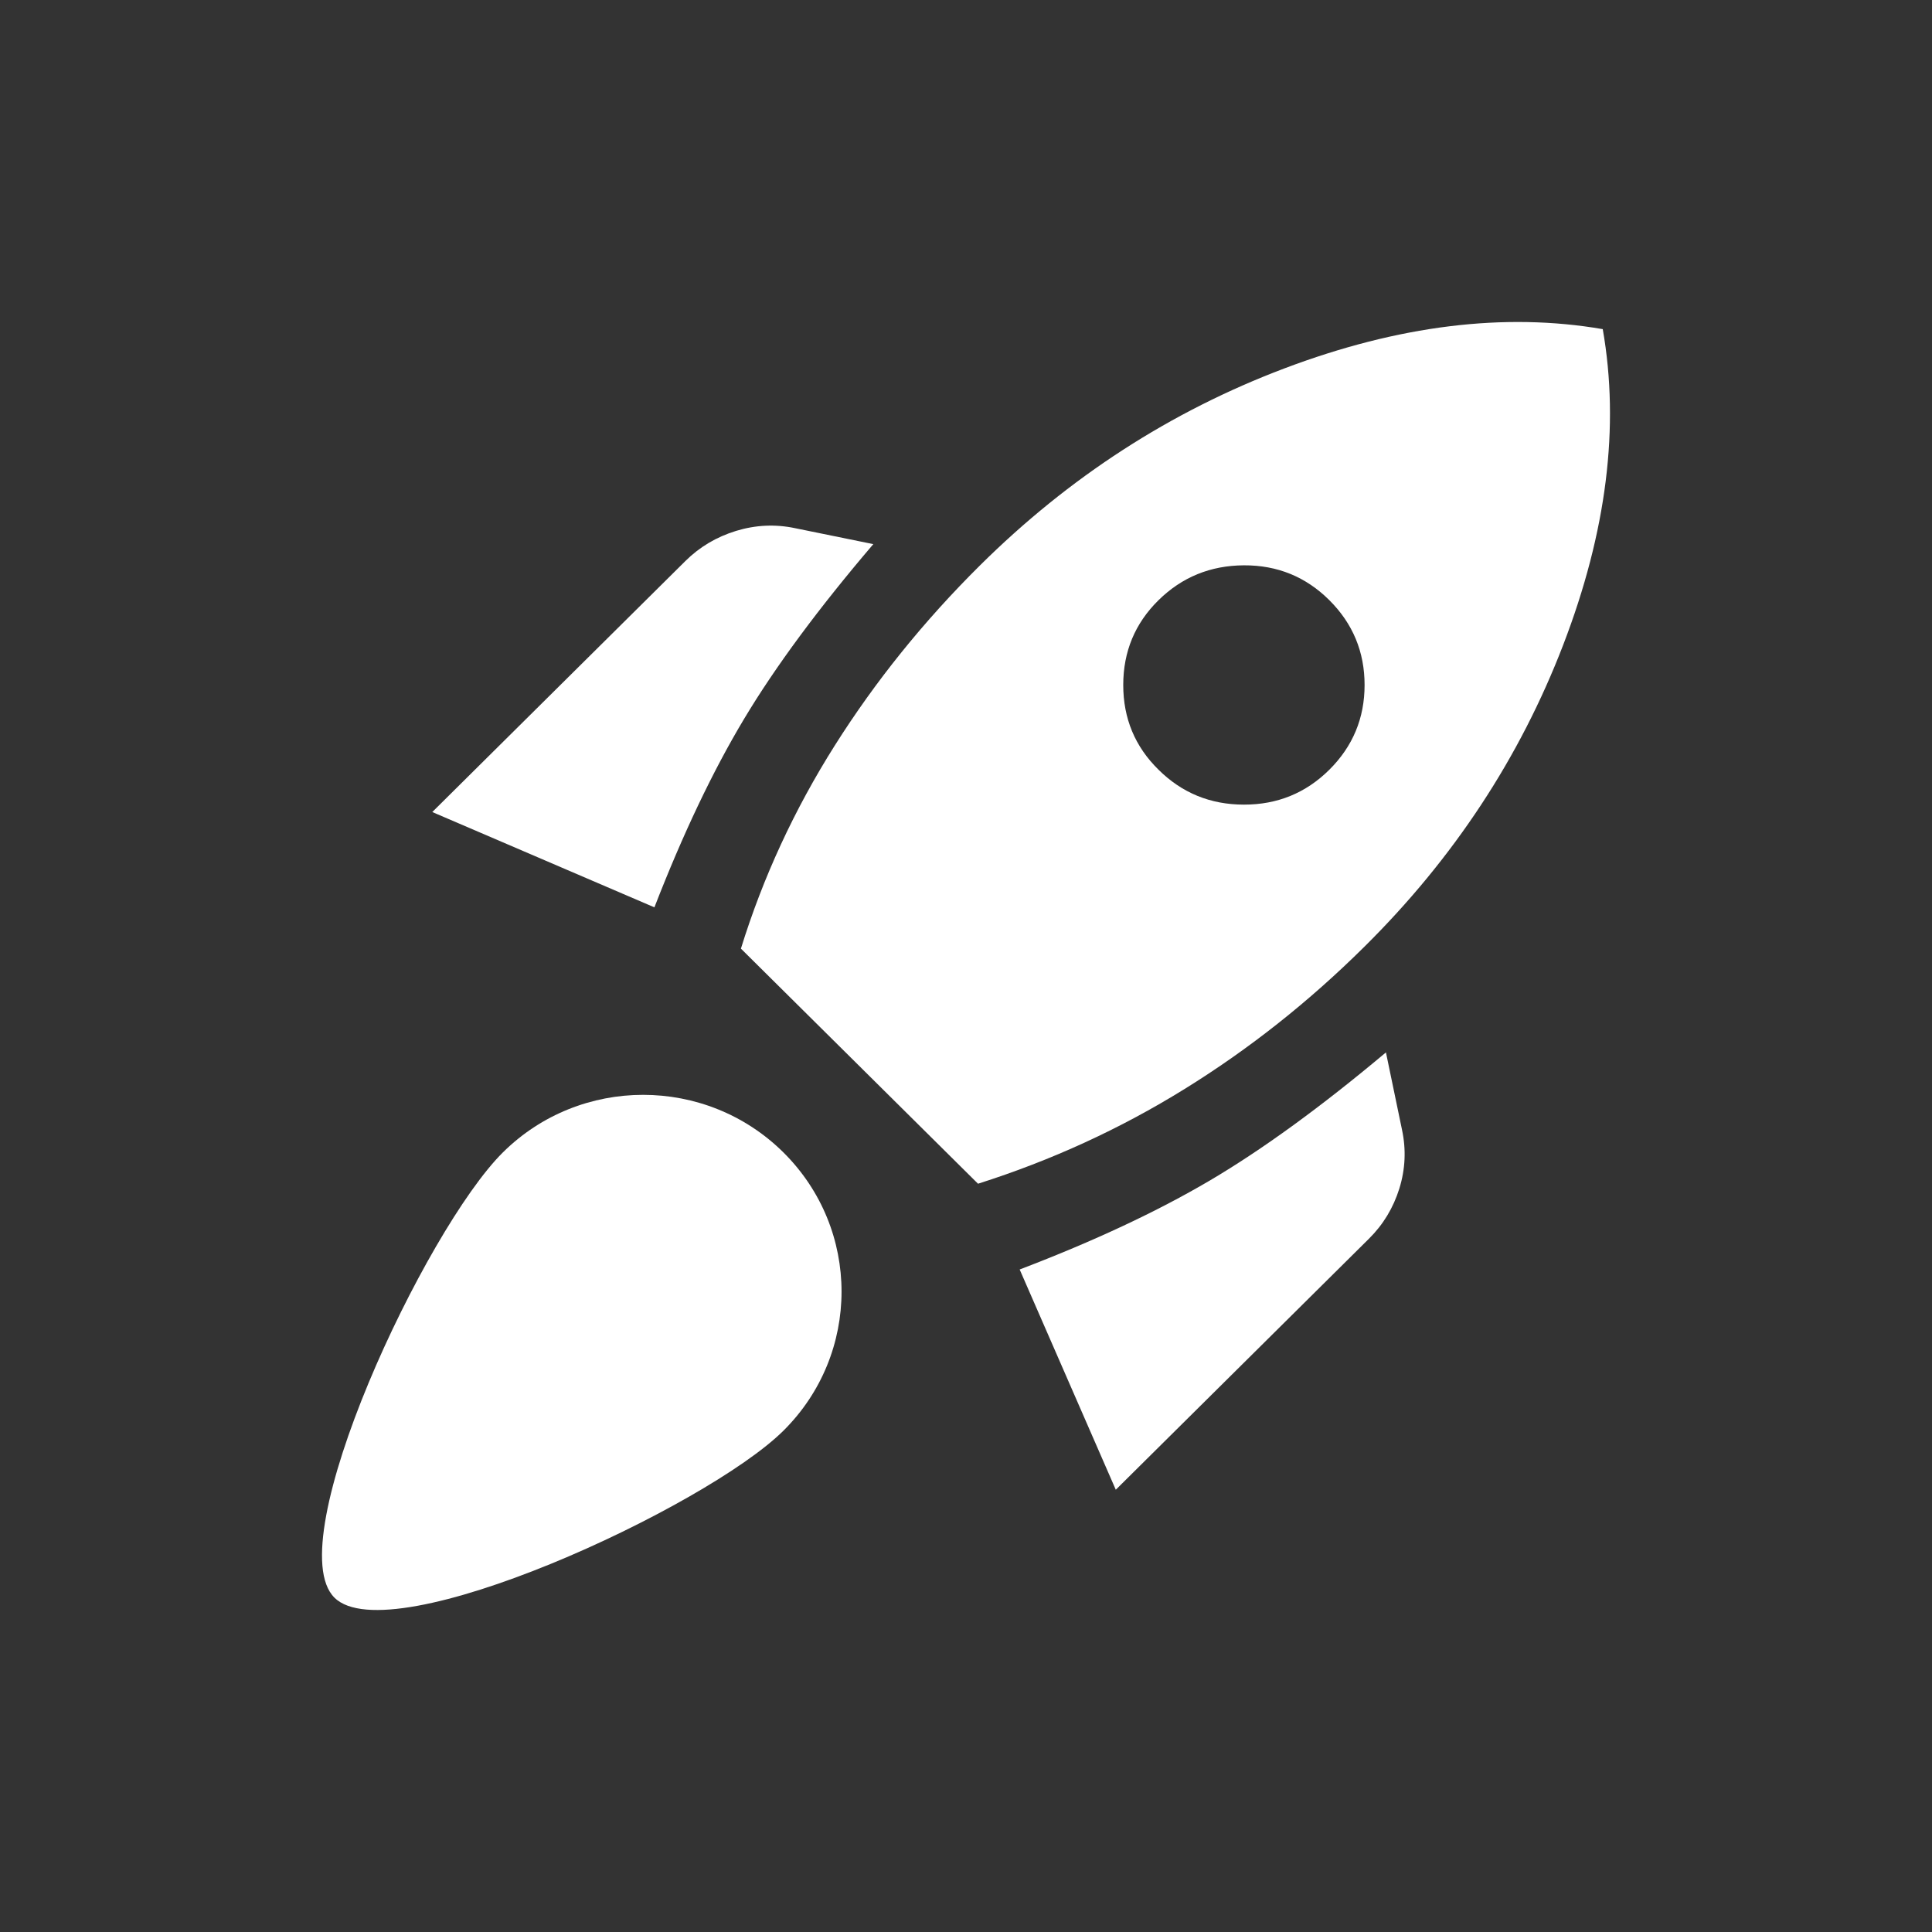
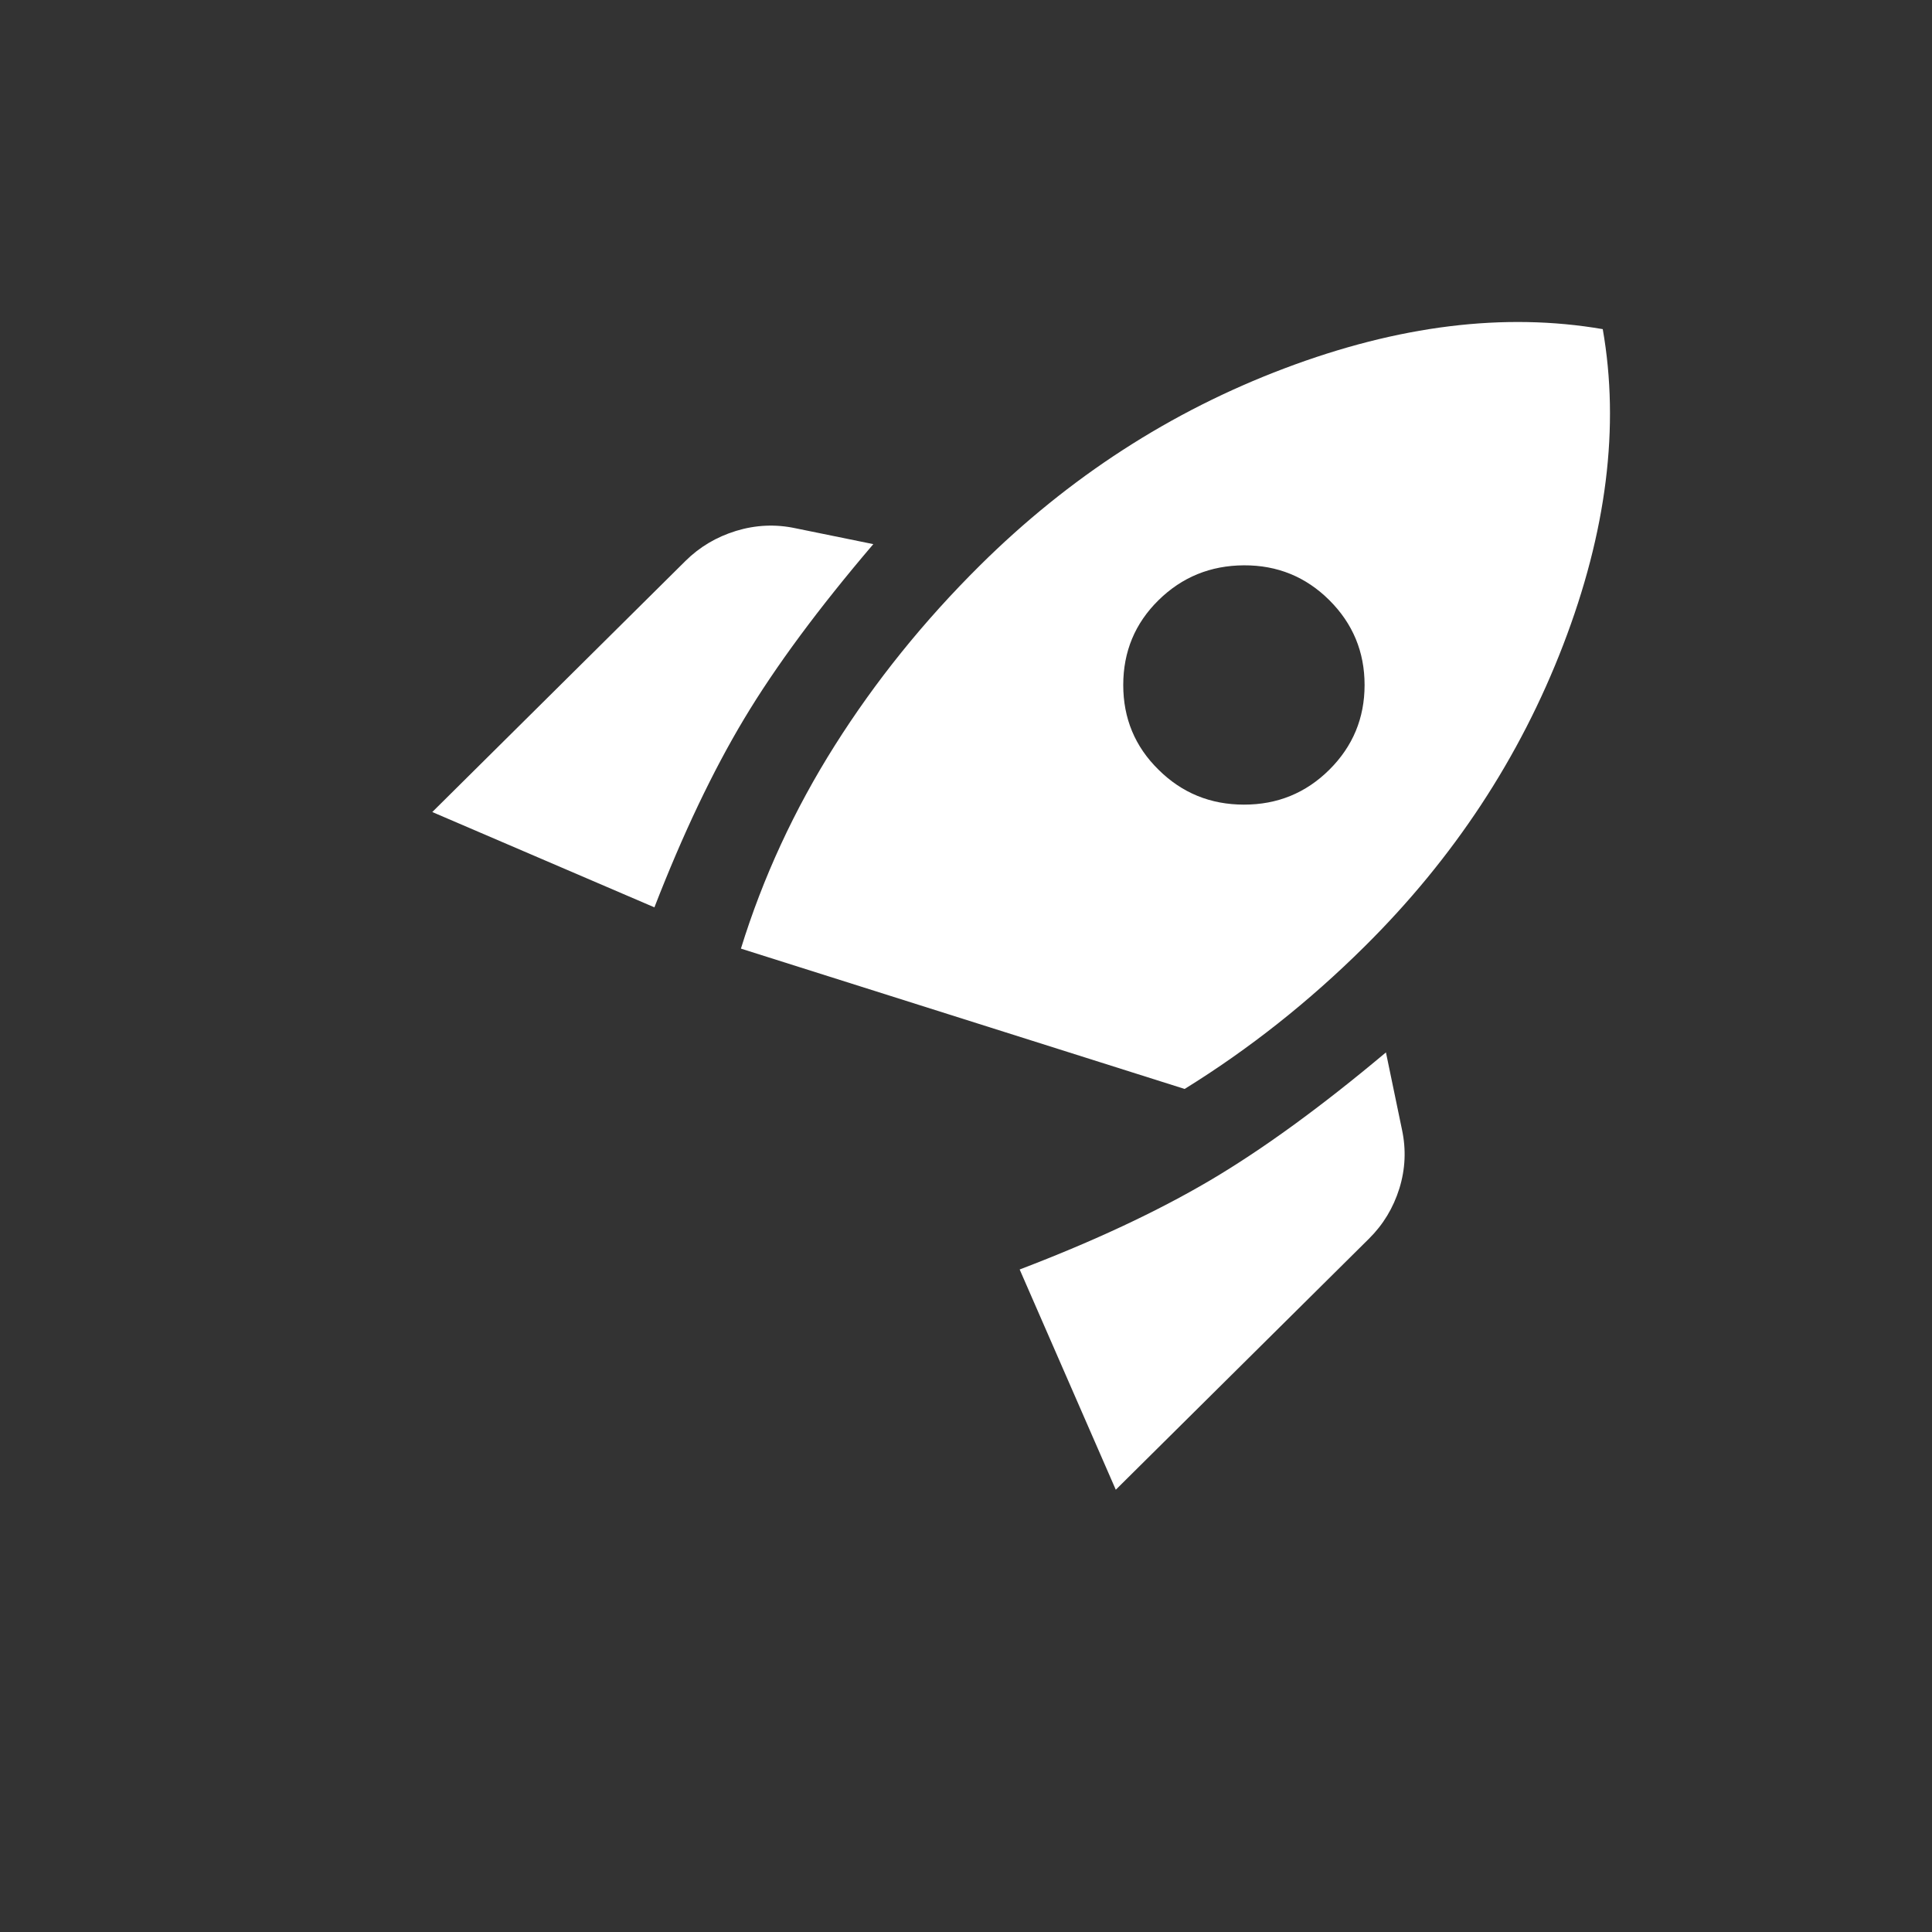
<svg xmlns="http://www.w3.org/2000/svg" width="36" height="36" viewBox="0 0 36 36" fill="none">
  <rect x="0" y="0" width="36" height="36" fill="#333333" stroke="none" />
-   <path d="M8.055 15.131L12.771 10.454C13.036 10.191 13.352 10.004 13.717 9.892C14.082 9.781 14.45 9.764 14.821 9.843L16.273 10.139C15.252 11.336 14.449 12.421 13.866 13.394C13.282 14.368 12.725 15.539 12.194 16.907L8.055 15.131ZM13.806 17.676C14.217 16.348 14.801 15.085 15.557 13.888C16.313 12.691 17.215 11.572 18.263 10.533C19.922 8.889 21.812 7.666 23.935 6.864C26.058 6.062 28.034 5.818 29.865 6.133C30.183 7.948 29.938 9.909 29.129 12.014C28.32 14.119 27.086 15.994 25.427 17.637C24.393 18.663 23.275 19.548 22.074 20.291C20.873 21.035 19.59 21.623 18.224 22.057L13.806 17.676ZM21.587 14.342C22.024 14.776 22.555 14.993 23.179 14.993C23.802 14.994 24.333 14.777 24.771 14.342C25.209 13.906 25.427 13.38 25.427 12.764C25.427 12.147 25.209 11.621 24.771 11.184C24.333 10.748 23.802 10.531 23.179 10.534C22.555 10.537 22.024 10.754 21.587 11.184C21.149 11.615 20.93 12.142 20.93 12.764C20.93 13.386 21.149 13.912 21.587 14.342ZM20.791 27.759L19 23.655C20.38 23.129 21.56 22.576 22.542 21.998C23.524 21.419 24.618 20.623 25.825 19.61L26.124 21.05C26.203 21.419 26.187 21.784 26.075 22.146C25.962 22.508 25.773 22.82 25.507 23.083L20.791 27.759Z" fill="white" />
-   <path d="M14.598 26.659C13.154 28.09 7.278 30.806 6.232 29.77C5.187 28.733 7.926 22.906 9.37 21.474C10.813 20.043 13.154 20.043 14.598 21.474C16.042 22.906 16.042 25.227 14.598 26.659Z" fill="white" />
+   <path d="M8.055 15.131L12.771 10.454C13.036 10.191 13.352 10.004 13.717 9.892C14.082 9.781 14.45 9.764 14.821 9.843L16.273 10.139C15.252 11.336 14.449 12.421 13.866 13.394C13.282 14.368 12.725 15.539 12.194 16.907L8.055 15.131ZM13.806 17.676C14.217 16.348 14.801 15.085 15.557 13.888C16.313 12.691 17.215 11.572 18.263 10.533C19.922 8.889 21.812 7.666 23.935 6.864C26.058 6.062 28.034 5.818 29.865 6.133C30.183 7.948 29.938 9.909 29.129 12.014C28.32 14.119 27.086 15.994 25.427 17.637C24.393 18.663 23.275 19.548 22.074 20.291L13.806 17.676ZM21.587 14.342C22.024 14.776 22.555 14.993 23.179 14.993C23.802 14.994 24.333 14.777 24.771 14.342C25.209 13.906 25.427 13.38 25.427 12.764C25.427 12.147 25.209 11.621 24.771 11.184C24.333 10.748 23.802 10.531 23.179 10.534C22.555 10.537 22.024 10.754 21.587 11.184C21.149 11.615 20.93 12.142 20.93 12.764C20.93 13.386 21.149 13.912 21.587 14.342ZM20.791 27.759L19 23.655C20.38 23.129 21.56 22.576 22.542 21.998C23.524 21.419 24.618 20.623 25.825 19.61L26.124 21.05C26.203 21.419 26.187 21.784 26.075 22.146C25.962 22.508 25.773 22.82 25.507 23.083L20.791 27.759Z" fill="white" />
</svg>